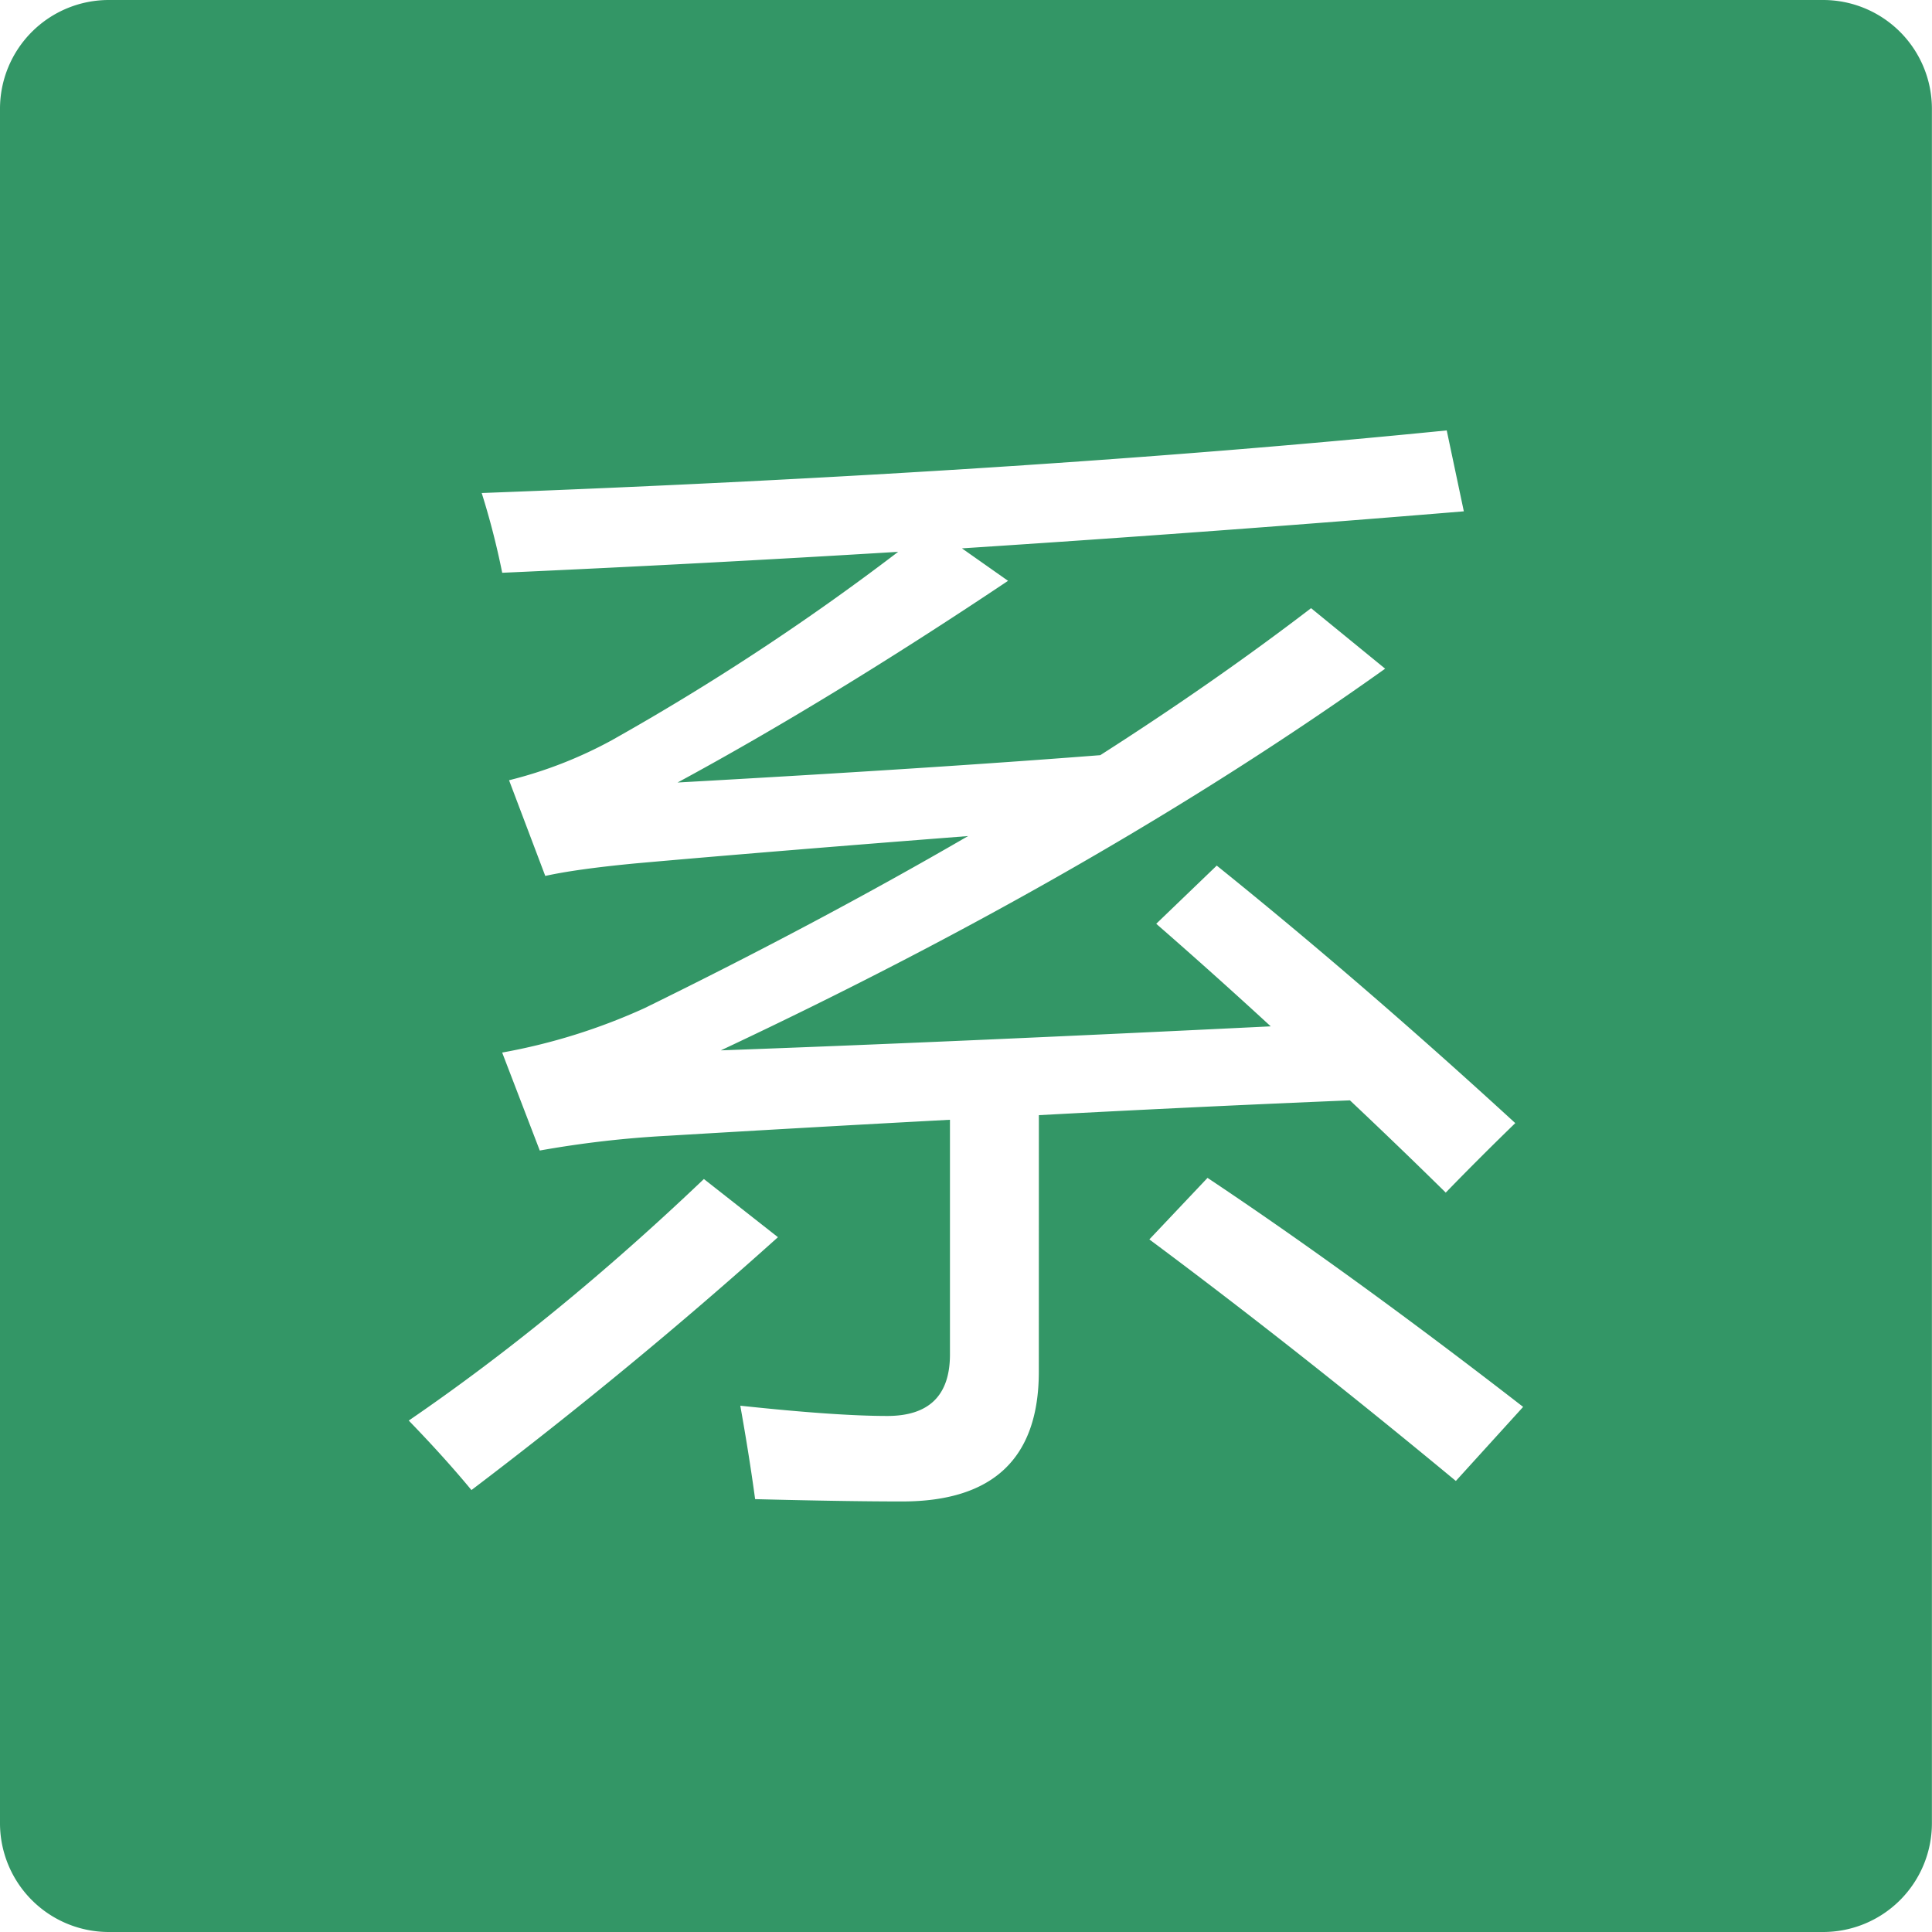
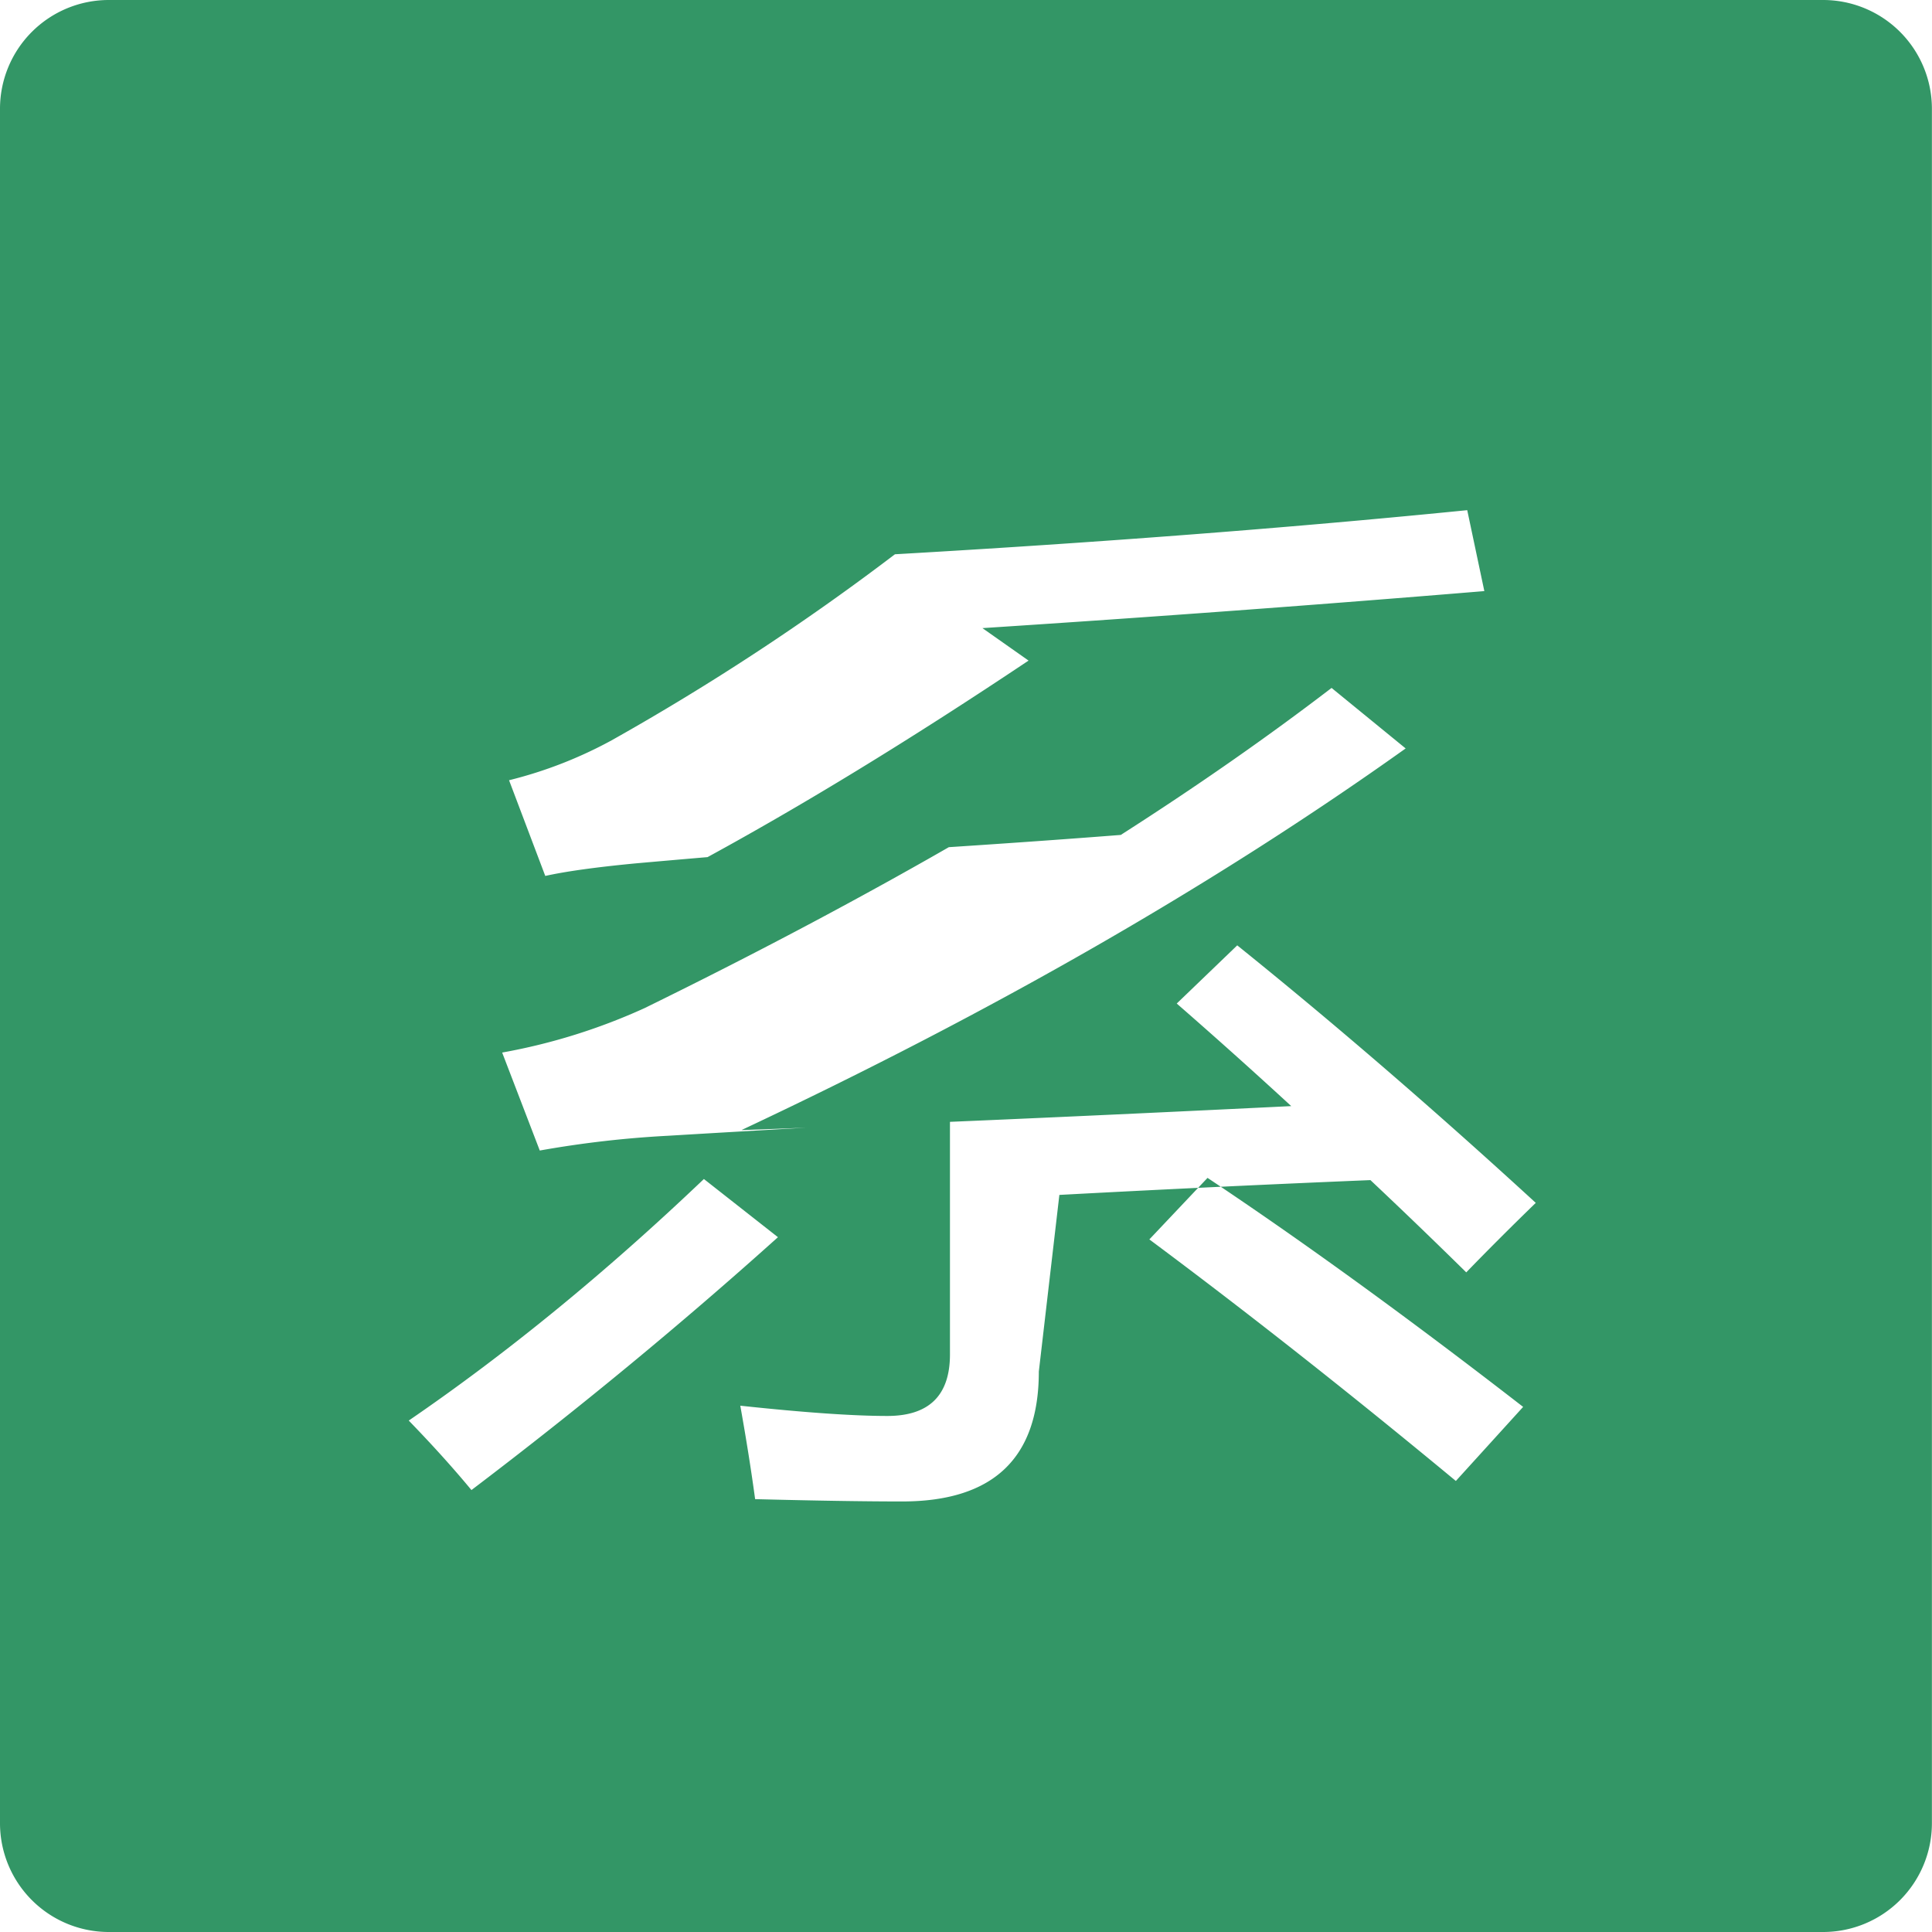
<svg xmlns="http://www.w3.org/2000/svg" t="1749803186934" class="icon" viewBox="0 0 1024 1024" version="1.1" p-id="5997" width="200" height="200">
-   <path d="M966.283 0H57.667A57.667 57.667 0 0 0 0 57.729v908.616a57.667 57.667 0 0 0 57.667 57.655h908.616a57.667 57.667 0 0 0 57.667-57.655V57.729A57.667 57.667 0 0 0 966.283 0zM216.644 752.932q78.514-53.769 156.436-128.028l39.251 30.838q-77.268 69.411-162.455 134.023-14.482-17.504-33.231-36.833z m333.953-25.966q0 68.831-72.47 68.843-29.605 0-77.897-1.234-3.01-22.352-7.858-49.526 50.735 5.44 77.91 5.44 33.207 0 33.219-32.614V593.499q-73.383 3.923-149.17 8.462a551.818 551.818 0 0 0-68.239 7.845l-19.934-51.931a317.275 317.275 0 0 0 75.492-23.56q92.403-45.295 171.46-91.182-105.072 8.141-176.394 14.494-31.393 3.01-47.713 6.636l-19.194-50.723a227.684 227.684 0 0 0 54.349-21.143 1300.976 1300.976 0 0 0 151.884-99.916q-103.616 6.328-209.86 11.102a409.963 409.963 0 0 0-10.867-42.273q288.053-10.818 511.482-33.182l9.066 42.89q-131.05 10.855-266.022 19.625l24.449 17.208q-94.809 63.416-175.161 106.897 135.256-7.549 224.045-14.494 60.443-38.646 111.721-77.91l39.263 32.072q-151.6 108.094-352.086 202.298 120.244-4.342 291.445-12.73-30.197-27.791-60.69-54.362l32.072-30.838q77.28 62.219 158.224 136.49-19.921 19.342-36.845 36.833-25.115-24.72-50.784-48.897-80.611 3.331-164.873 7.845z m221.036 57.976Q687.075 714.89 609.177 656.915l30.838-32.614q76.096 50.735 167.279 121.379z" fill="#339666" p-id="5998" />
+   <path d="M966.283 0H57.667A57.667 57.667 0 0 0 0 57.729v908.616a57.667 57.667 0 0 0 57.667 57.655h908.616a57.667 57.667 0 0 0 57.667-57.655V57.729A57.667 57.667 0 0 0 966.283 0zM216.644 752.932q78.514-53.769 156.436-128.028l39.251 30.838q-77.268 69.411-162.455 134.023-14.482-17.504-33.231-36.833z m333.953-25.966q0 68.831-72.47 68.843-29.605 0-77.897-1.234-3.01-22.352-7.858-49.526 50.735 5.44 77.91 5.44 33.207 0 33.219-32.614V593.499q-73.383 3.923-149.17 8.462a551.818 551.818 0 0 0-68.239 7.845l-19.934-51.931a317.275 317.275 0 0 0 75.492-23.56q92.403-45.295 171.46-91.182-105.072 8.141-176.394 14.494-31.393 3.01-47.713 6.636l-19.194-50.723a227.684 227.684 0 0 0 54.349-21.143 1300.976 1300.976 0 0 0 151.884-99.916q-103.616 6.328-209.86 11.102q288.053-10.818 511.482-33.182l9.066 42.89q-131.05 10.855-266.022 19.625l24.449 17.208q-94.809 63.416-175.161 106.897 135.256-7.549 224.045-14.494 60.443-38.646 111.721-77.91l39.263 32.072q-151.6 108.094-352.086 202.298 120.244-4.342 291.445-12.73-30.197-27.791-60.69-54.362l32.072-30.838q77.28 62.219 158.224 136.49-19.921 19.342-36.845 36.833-25.115-24.72-50.784-48.897-80.611 3.331-164.873 7.845z m221.036 57.976Q687.075 714.89 609.177 656.915l30.838-32.614q76.096 50.735 167.279 121.379z" fill="#339666" p-id="5998" />
</svg>